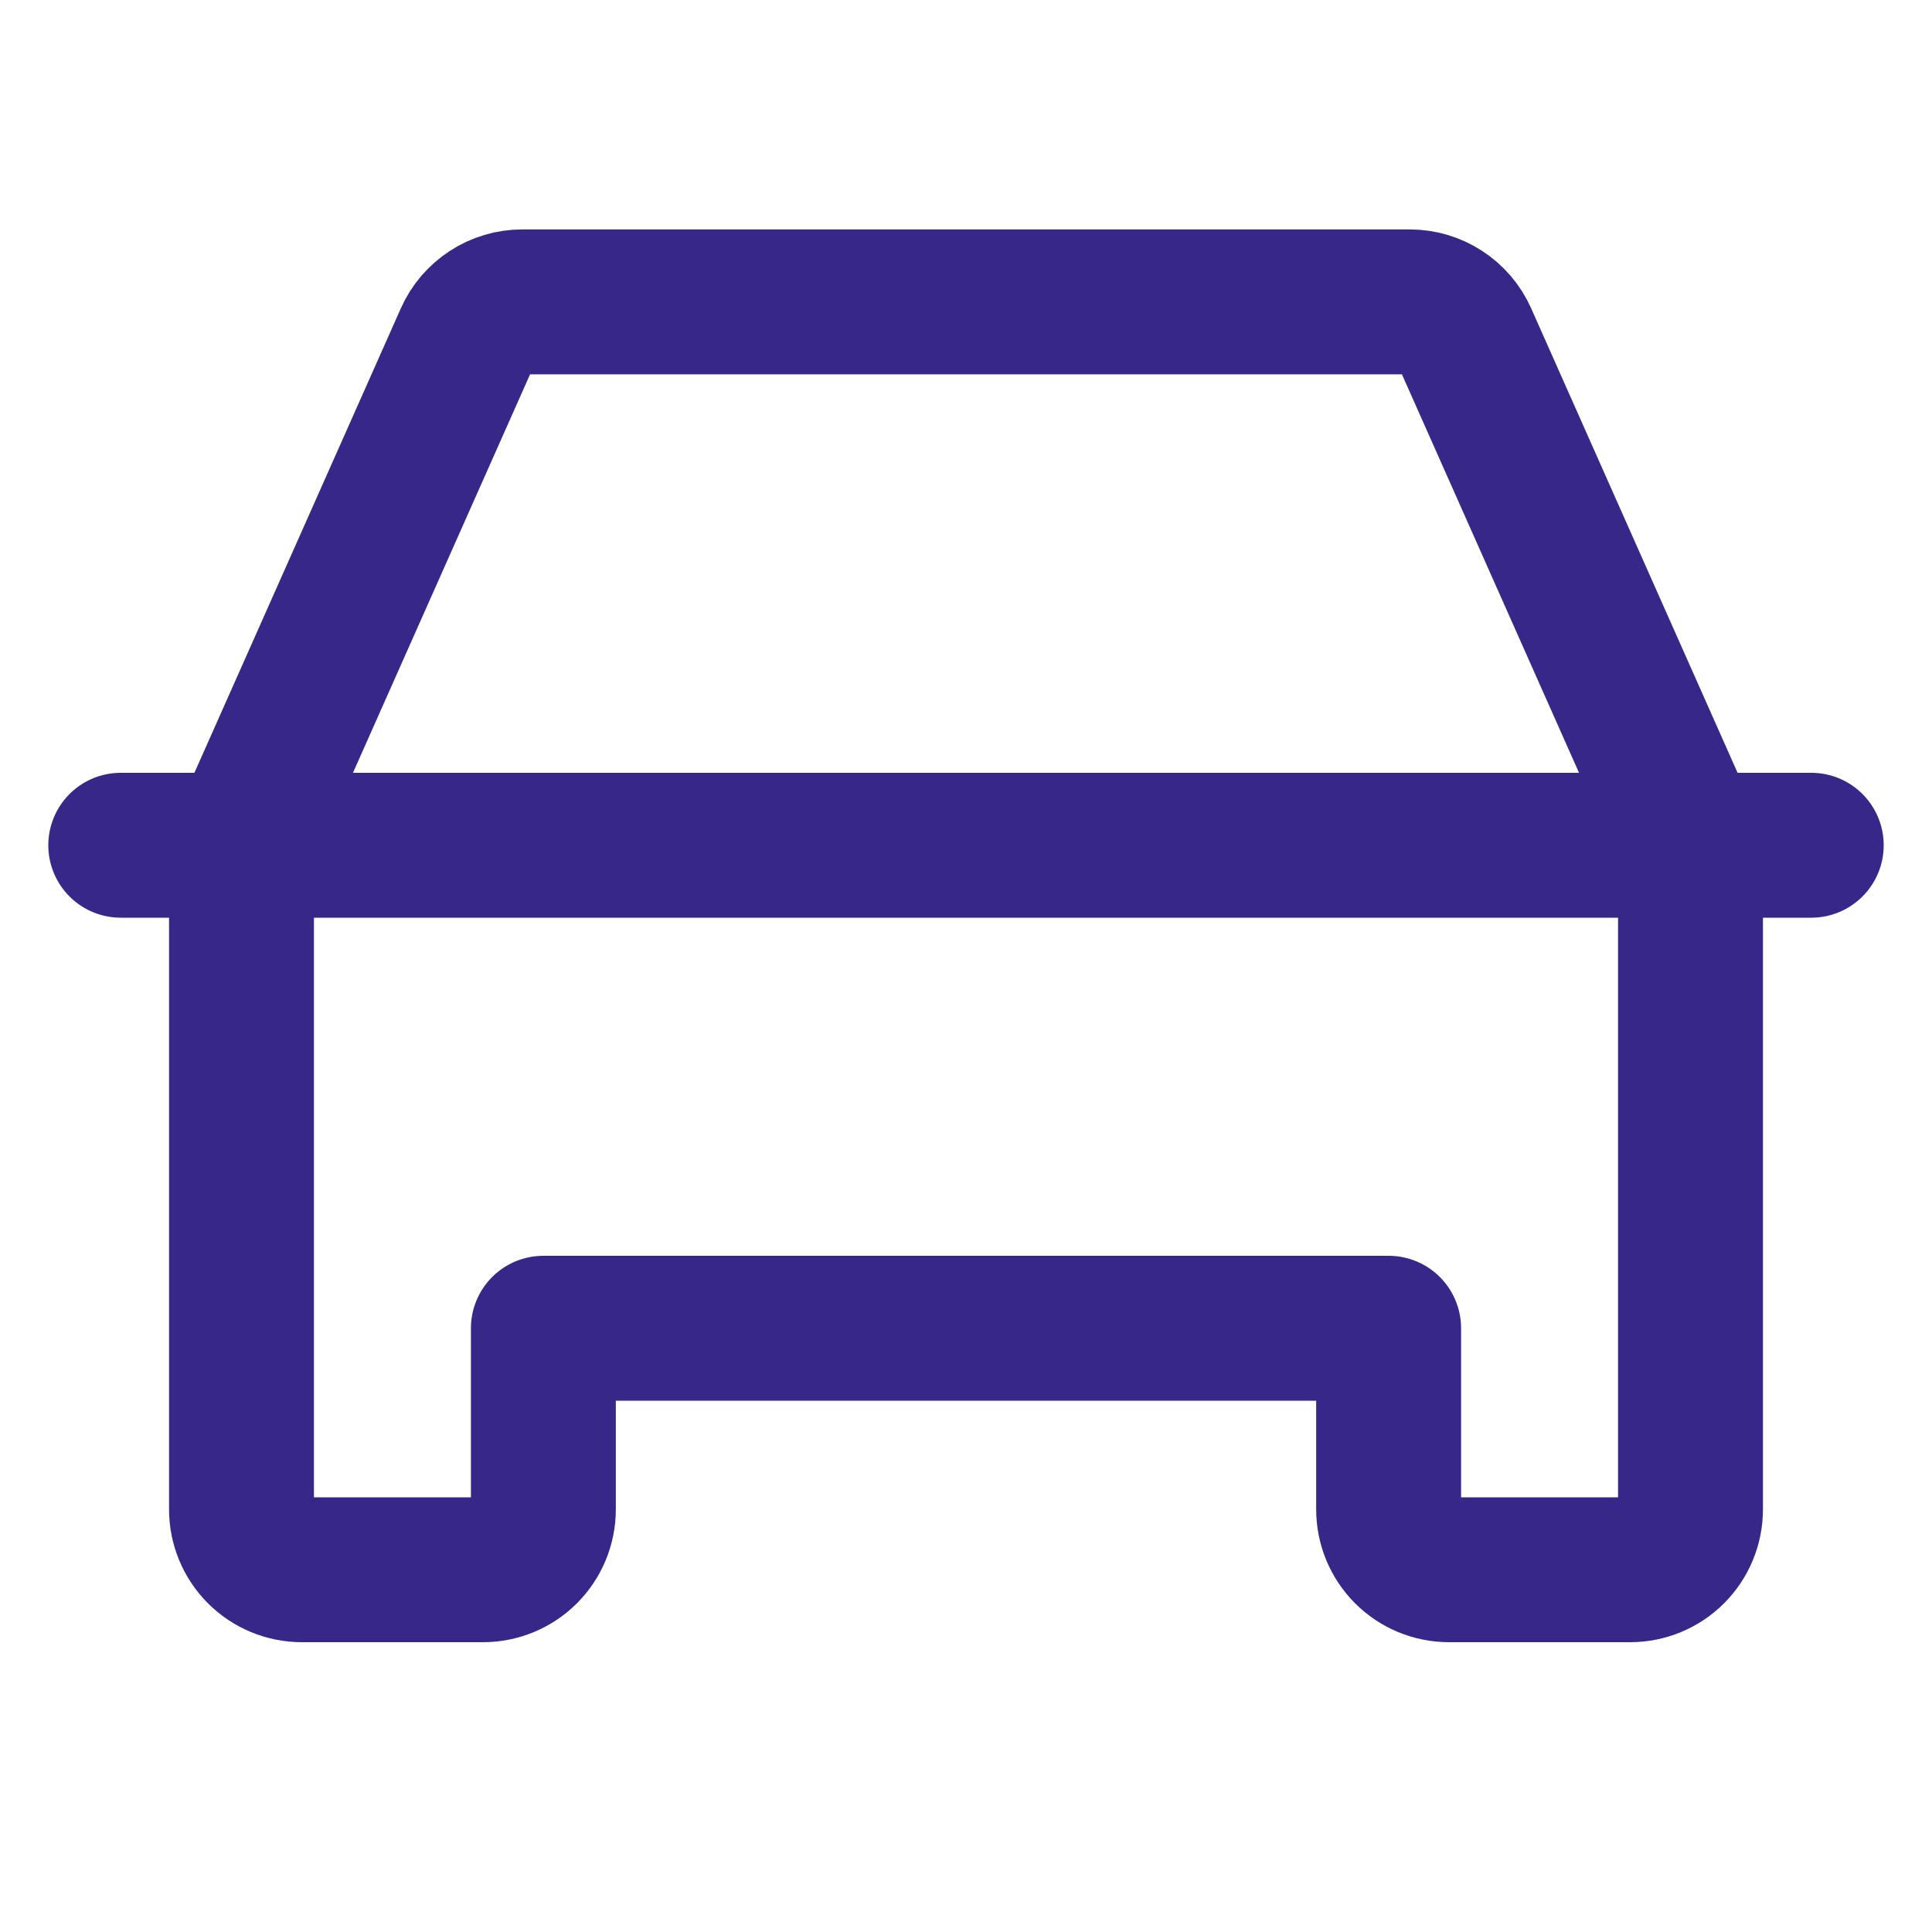
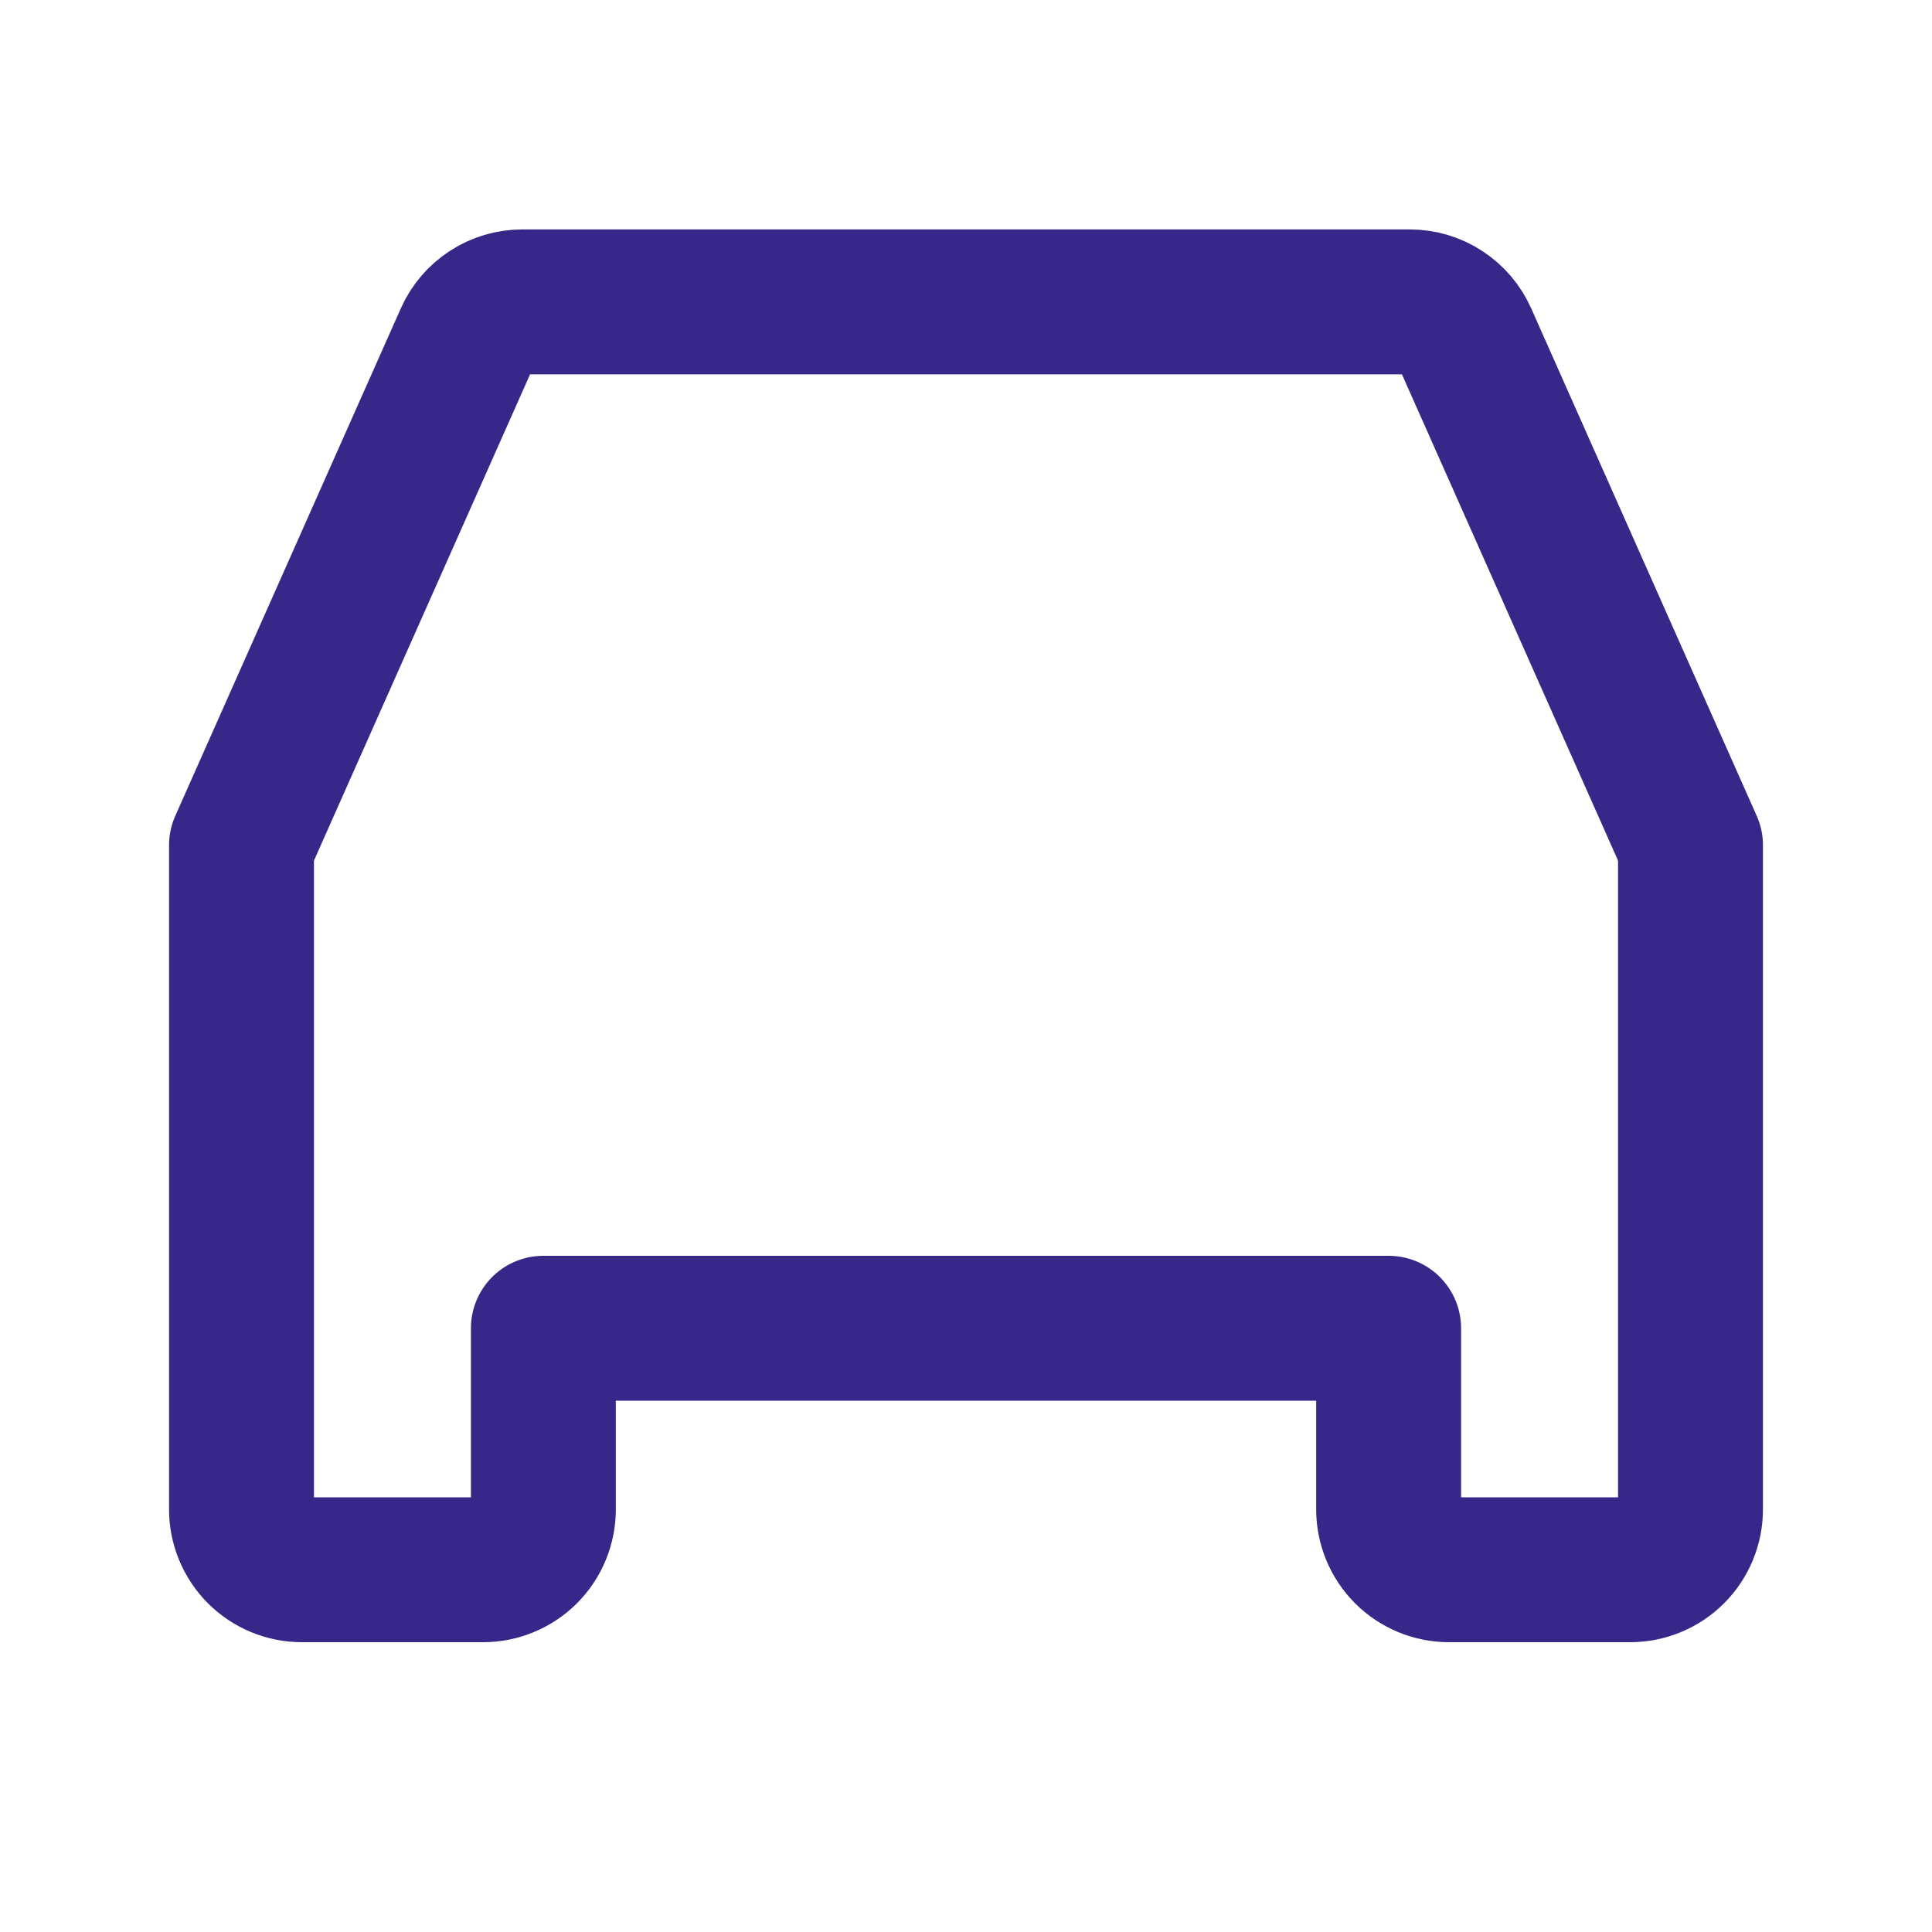
<svg xmlns="http://www.w3.org/2000/svg" fill="none" viewBox="0 0 20 20" height="20" width="20" aria-hidden="true" class="icon icon-car-simple icon--medium icon--thick shrink-0">
-   <path stroke-linejoin="round" stroke-linecap="round" stroke-width="1.5" stroke="#362789" d="M1.25 8.75H18.75" />
  <path stroke-linejoin="round" stroke-linecap="round" stroke-width="1.5" stroke="#362789" d="M16.875 16.25H15C14.834 16.25 14.675 16.184 14.558 16.067C14.441 15.95 14.375 15.791 14.375 15.625V13.75H5.625V15.625C5.625 15.791 5.559 15.95 5.442 16.067C5.325 16.184 5.166 16.25 5 16.25H3.125C2.959 16.25 2.8 16.184 2.683 16.067C2.566 15.95 2.5 15.791 2.5 15.625V8.75L4.835 3.496C4.884 3.386 4.964 3.292 5.066 3.226C5.167 3.16 5.285 3.125 5.406 3.125H14.594C14.715 3.125 14.833 3.16 14.934 3.226C15.036 3.292 15.116 3.386 15.165 3.496L17.5 8.75V15.625C17.5 15.791 17.434 15.95 17.317 16.067C17.2 16.184 17.041 16.25 16.875 16.25Z" />
</svg>